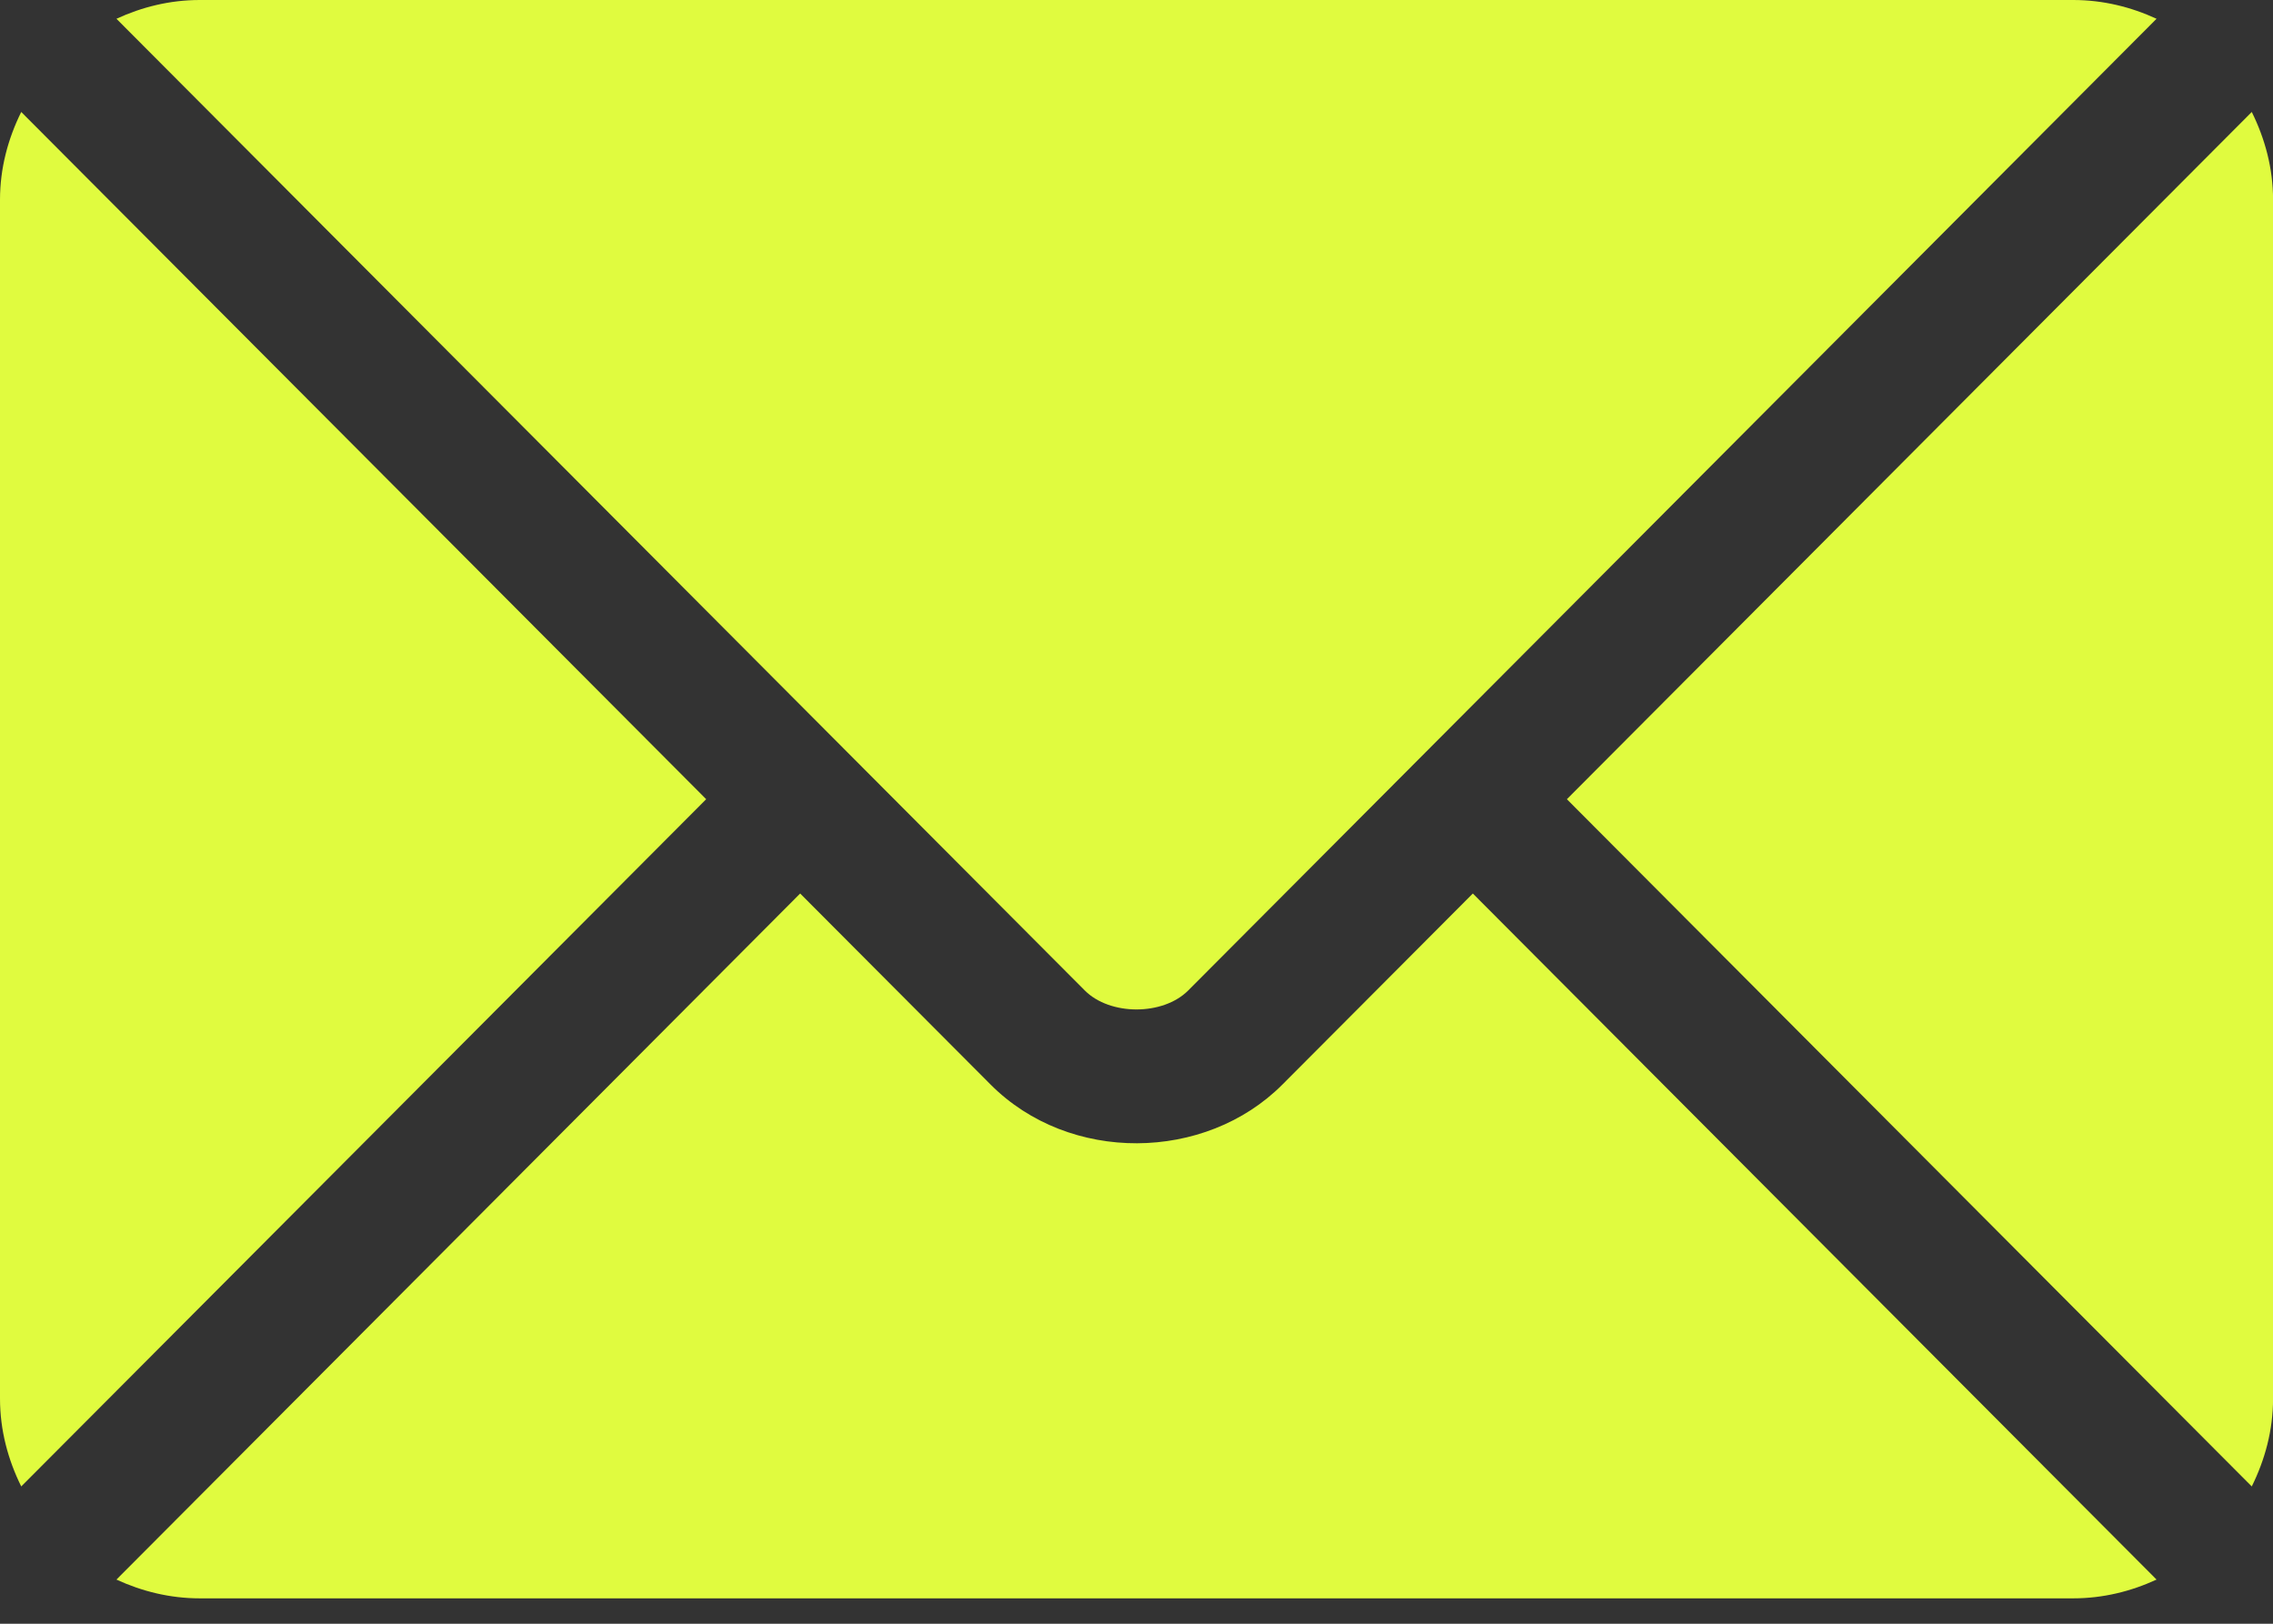
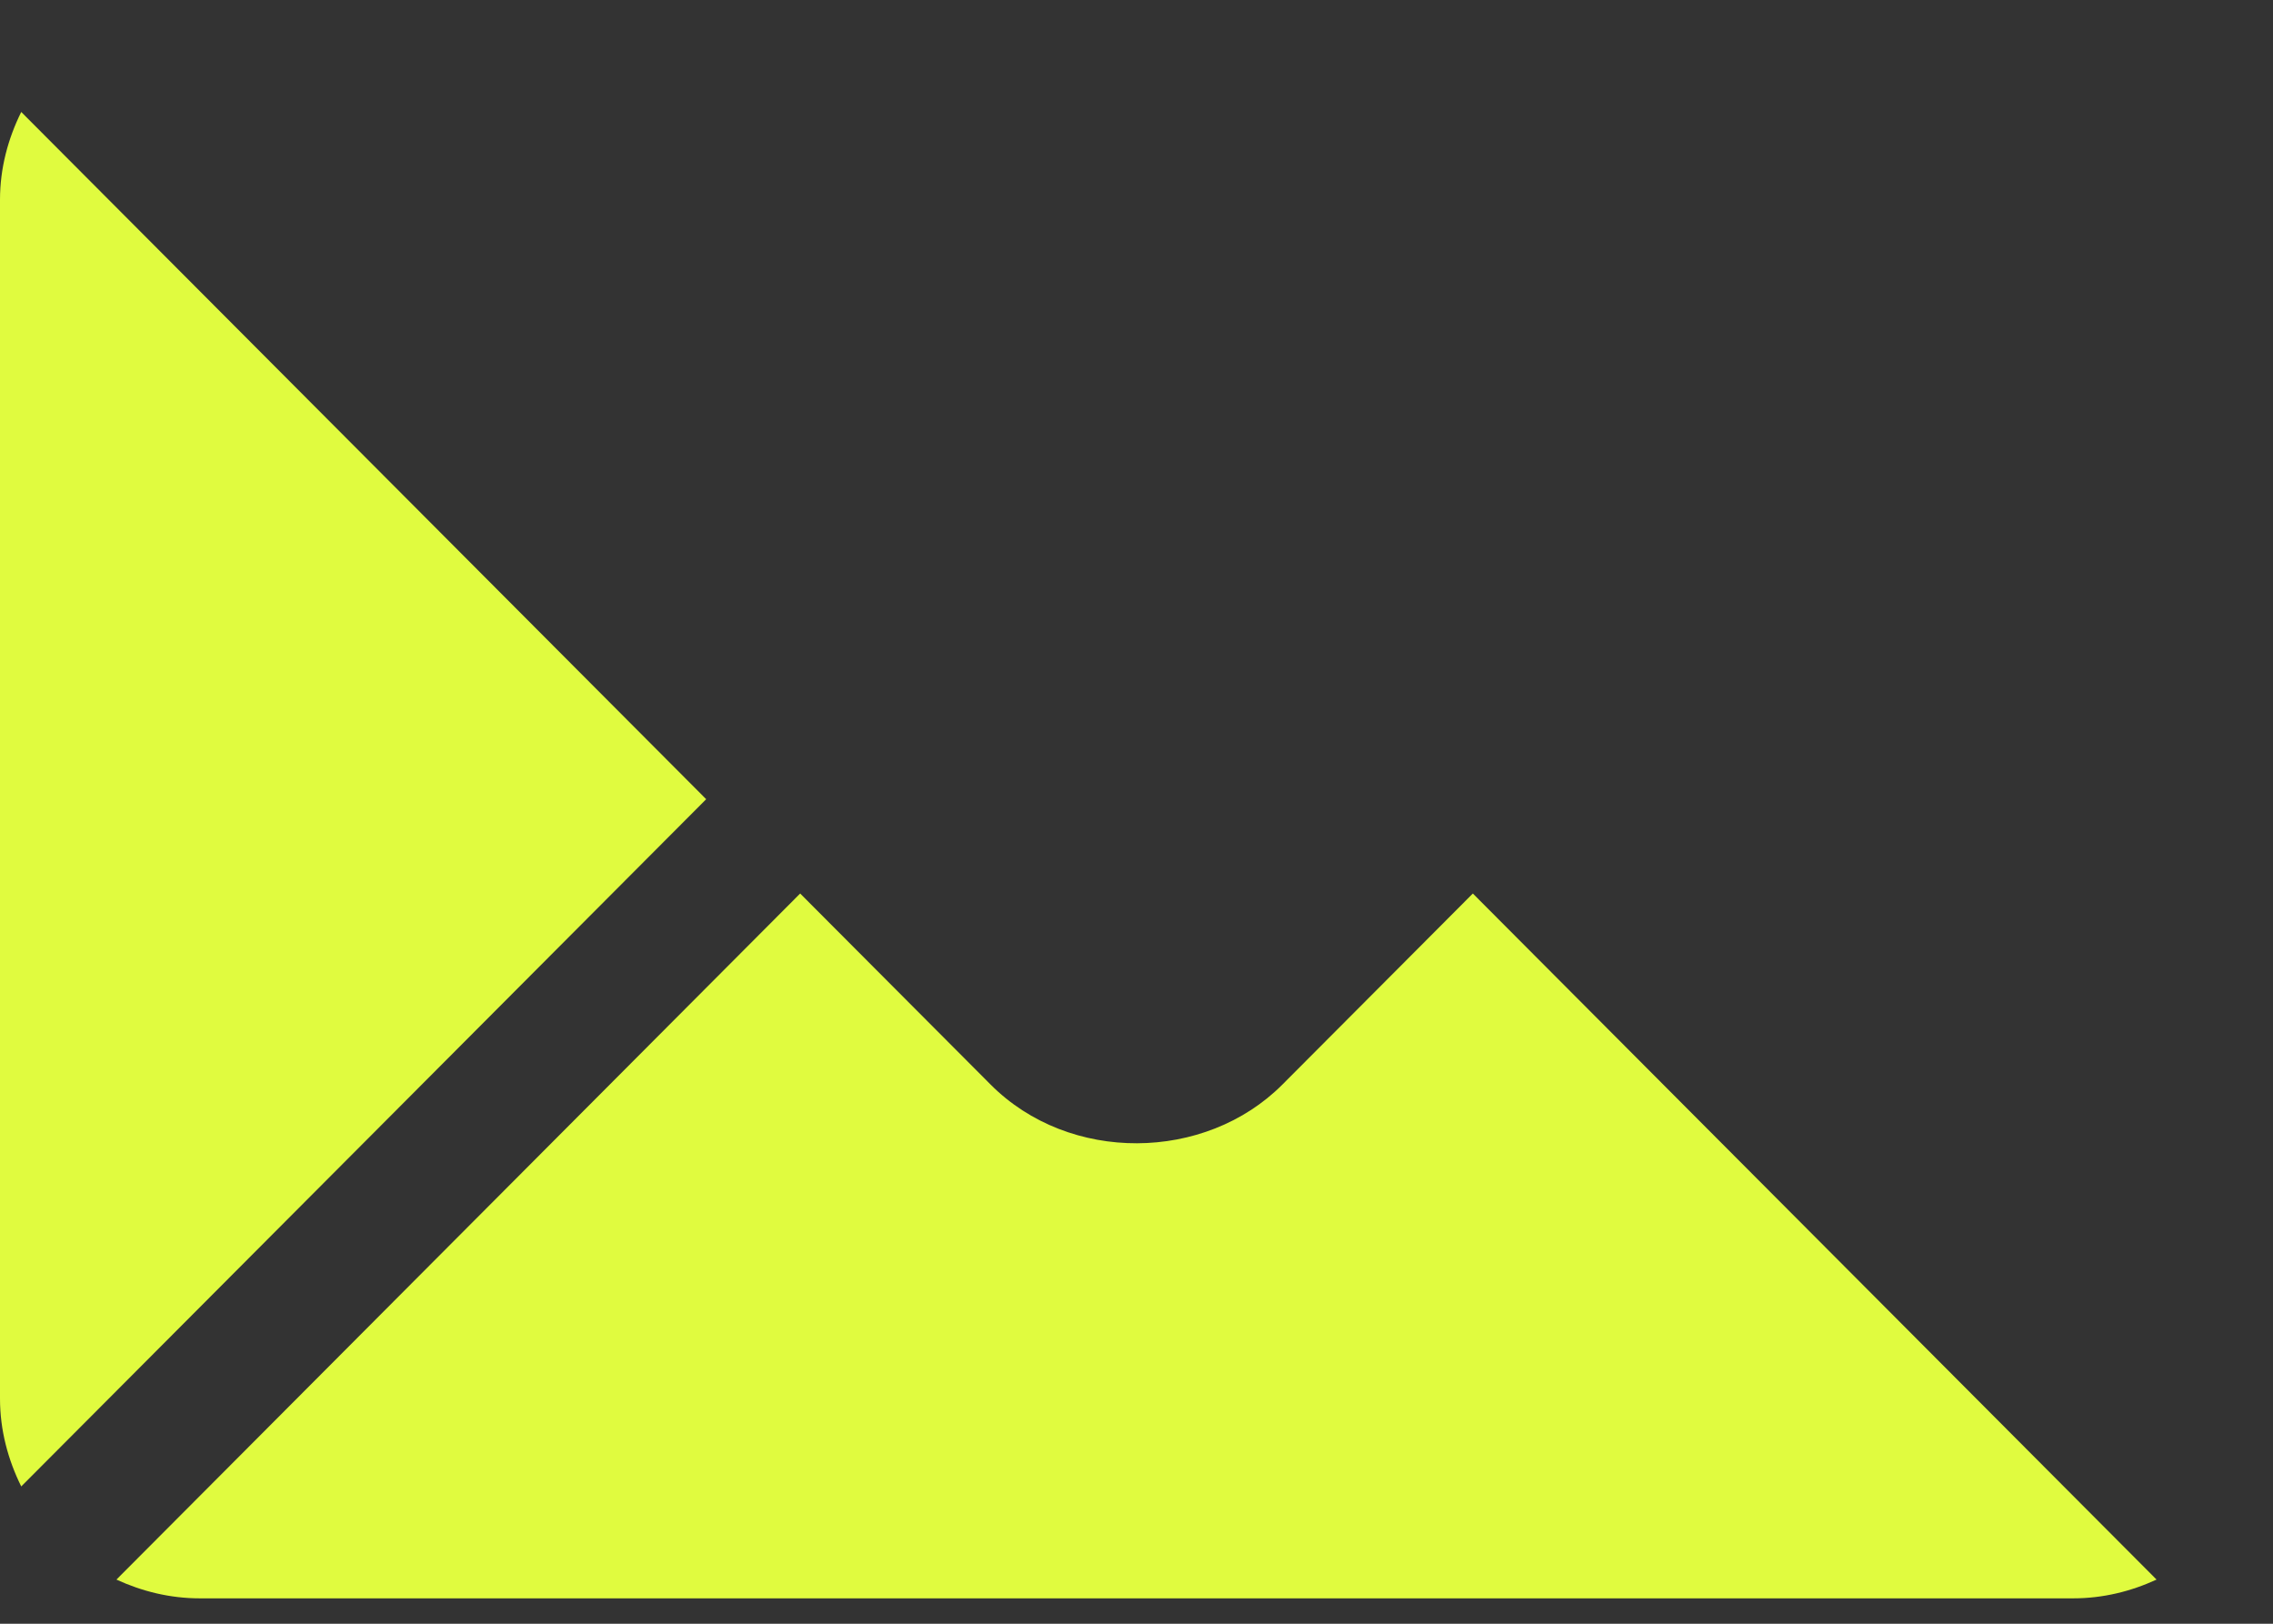
<svg xmlns="http://www.w3.org/2000/svg" width="35" height="25" viewBox="0 0 35 25" fill="none">
  <rect x="0" y="0" width="35" height="25" fill="#333333" stroke="none" />
  <path d="M22.679 13.757L19.747 16.698C18.559 17.891 16.467 17.917 15.253 16.698L12.321 13.757L1.793 24.32C2.185 24.501 2.617 24.609 3.076 24.609H31.924C32.383 24.609 32.815 24.501 33.207 24.32L22.679 13.757Z" fill="#E0FB3F" />
-   <path d="M31.924 0H3.076C2.617 0 2.185 0.108 1.793 0.289L13.043 11.577C13.044 11.578 13.045 11.578 13.046 11.579C13.046 11.579 13.047 11.581 13.047 11.581L16.705 15.251C17.093 15.639 17.907 15.639 18.295 15.251L21.953 11.581C21.953 11.581 21.954 11.579 21.954 11.579C21.954 11.579 21.956 11.578 21.957 11.577L33.207 0.289C32.815 0.108 32.383 0 31.924 0Z" fill="#E0FB3F" />
  <path d="M0.327 1.724C0.124 2.134 0 2.589 0 3.076V21.533C0 22.021 0.124 22.476 0.327 22.886L10.874 12.305L0.327 1.724Z" fill="#E0FB3F" />
-   <path d="M34.673 1.724L24.127 12.305L34.673 22.886C34.876 22.476 35.001 22.021 35.001 21.534V3.076C35.001 2.589 34.876 2.134 34.673 1.724Z" fill="#E0FB3F" />
</svg>